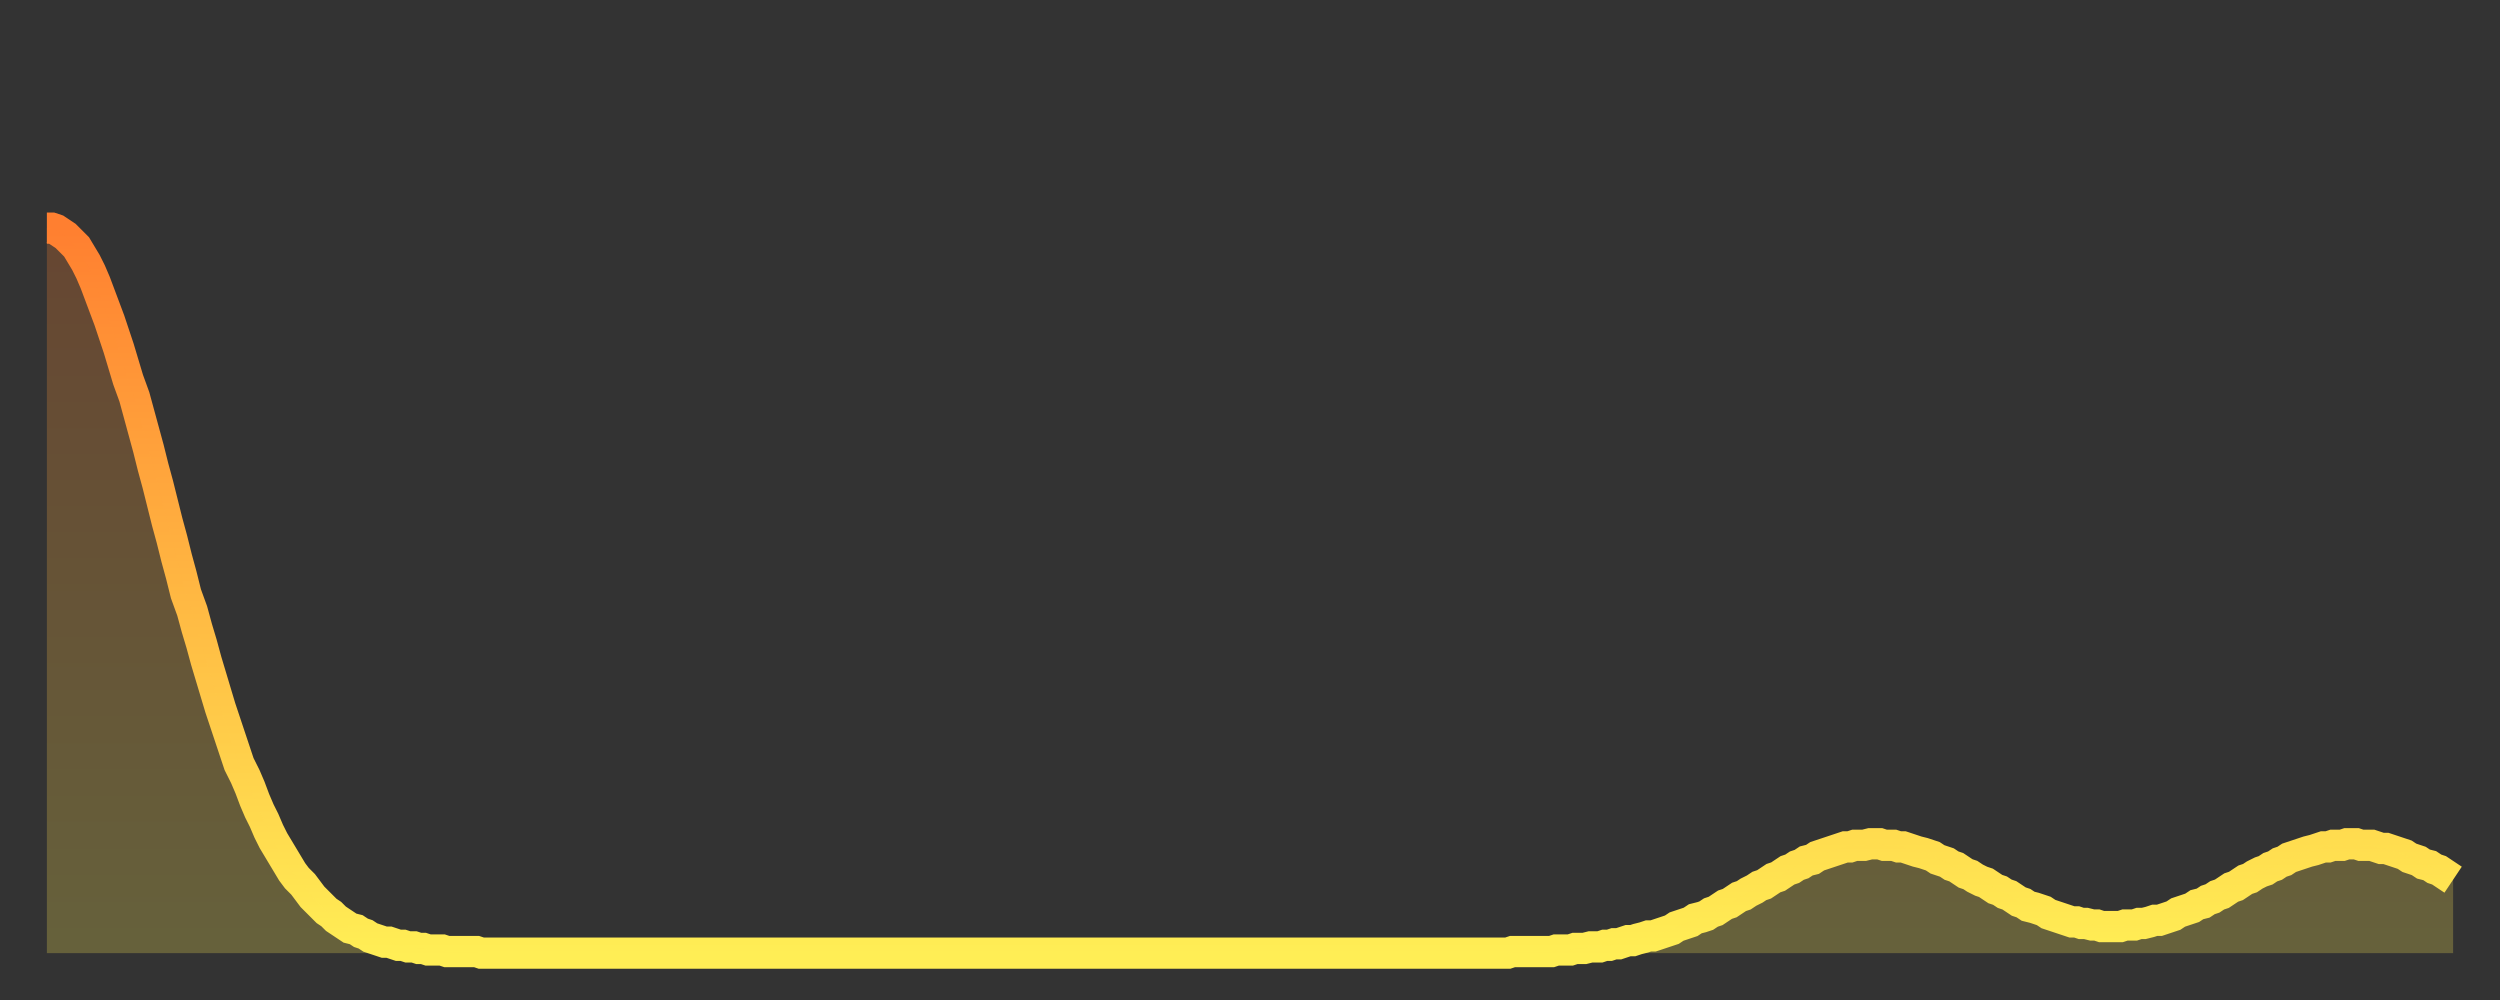
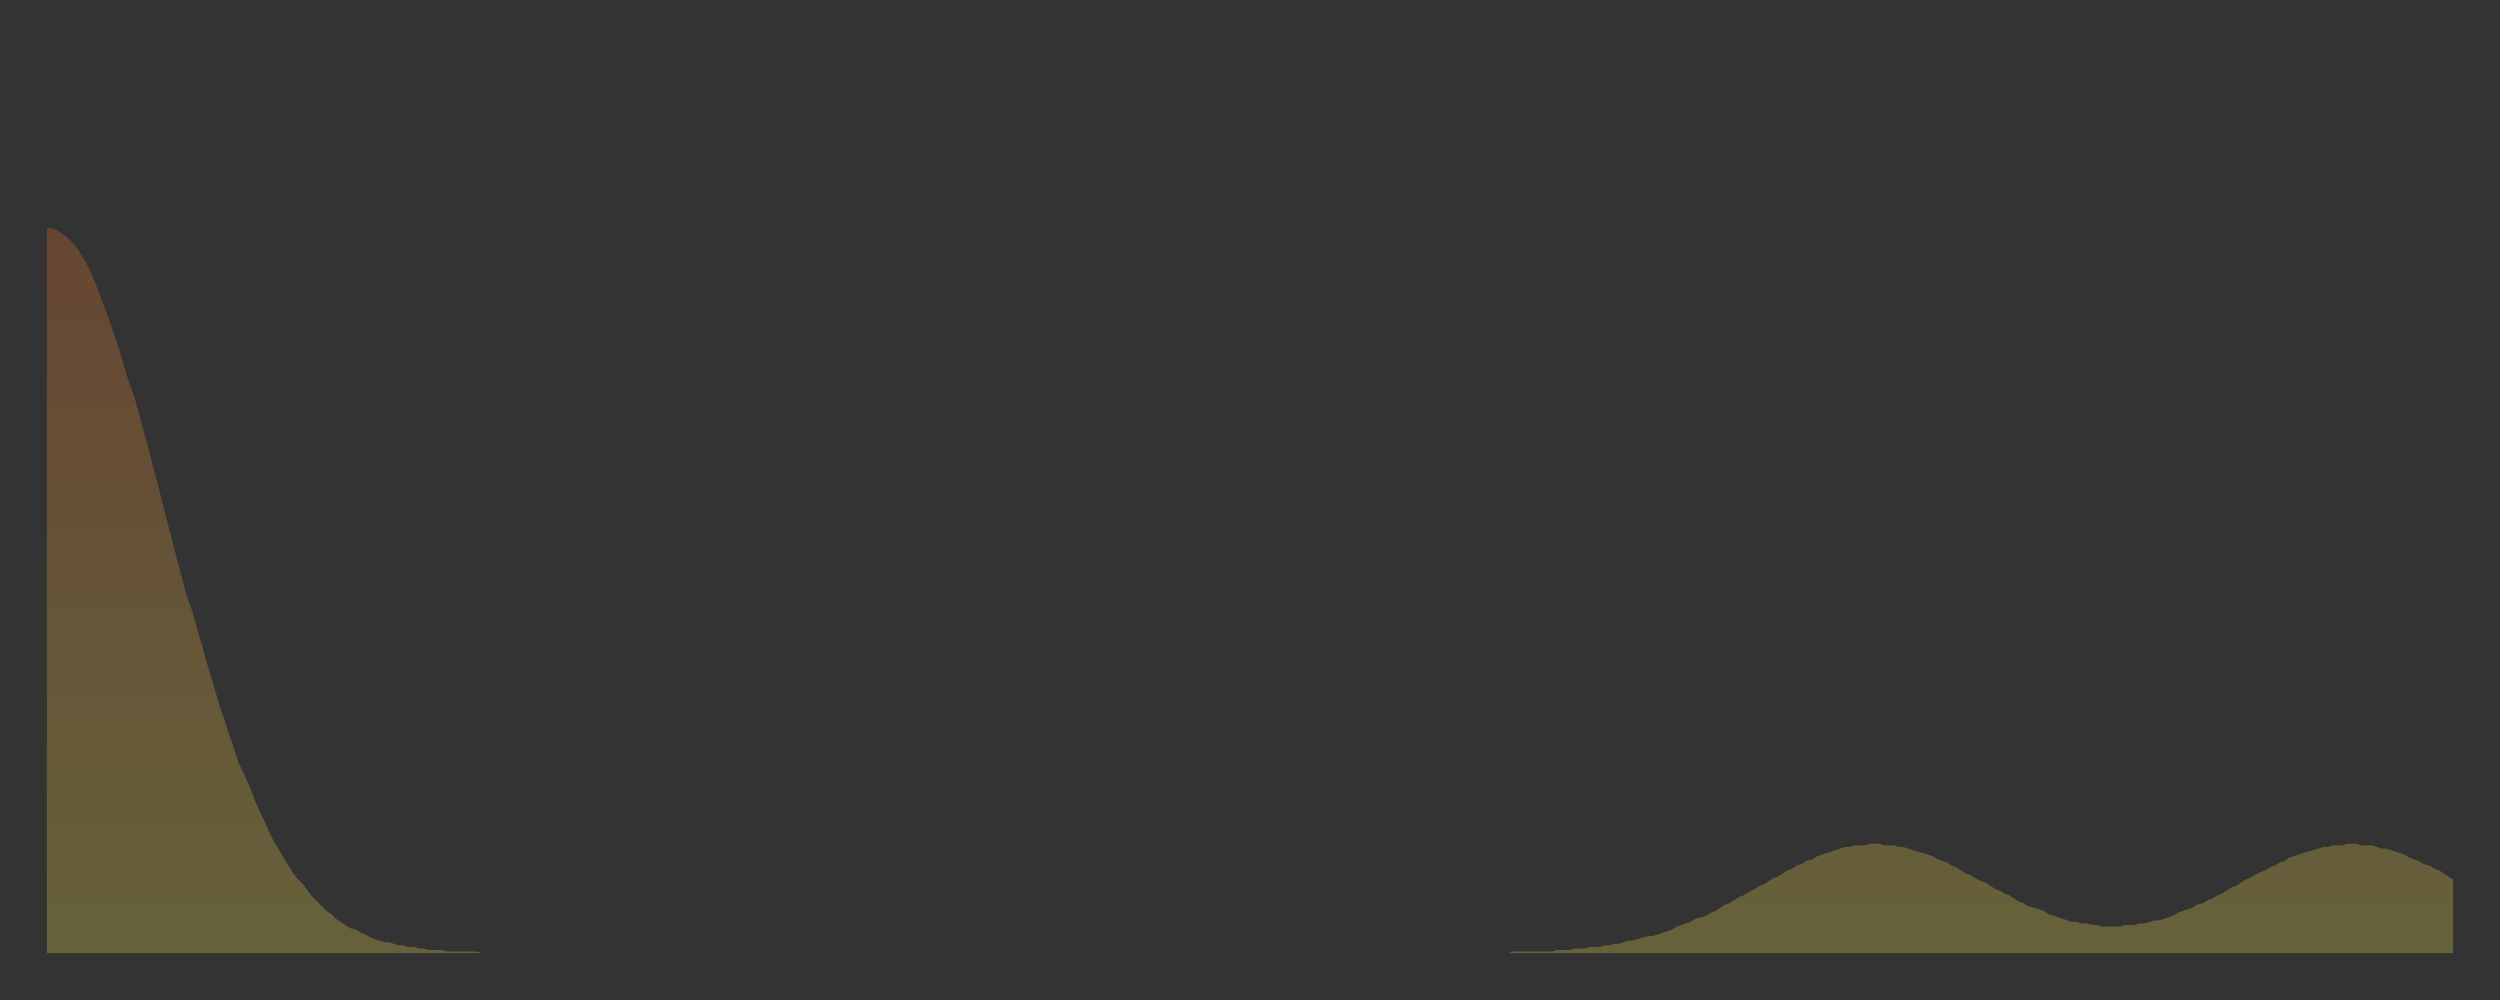
<svg xmlns="http://www.w3.org/2000/svg" baseProfile="full" height="64" version="1.1" width="160">
  <rect width="100%" height="100%" fill="#333333" stroke="none" />
  <defs>
    <linearGradient id="id327020" x1="0" x2="0" y1="0" y2="1">
      <stop offset="0%" stop-color="#ff7f30" />
      <stop offset="50%" stop-color="#ffb742" />
      <stop offset="100%" stop-color="#ffee55" />
    </linearGradient>
  </defs>
  <g transform="translate(3,3)">
    <g>
-       <path d="M 0.0 11.6 0.3 11.6 0.6 11.7 0.9 11.9 1.2 12.1 1.5 12.4 1.9 12.8 2.2 13.3 2.5 13.8 2.8 14.4 3.1 15.1 3.4 15.9 3.7 16.7 4.0 17.5 4.3 18.4 4.6 19.3 4.9 20.3 5.2 21.3 5.6 22.4 5.9 23.5 6.2 24.6 6.5 25.7 6.8 26.9 7.1 28.0 7.4 29.2 7.7 30.4 8.0 31.5 8.3 32.7 8.6 33.8 8.9 35.0 9.3 36.1 9.6 37.2 9.9 38.2 10.2 39.3 10.5 40.3 10.8 41.3 11.1 42.3 11.4 43.2 11.7 44.1 12.0 45.0 12.3 45.9 12.7 46.7 13.0 47.4 13.3 48.2 13.6 48.9 13.9 49.5 14.2 50.2 14.5 50.8 14.8 51.3 15.1 51.8 15.4 52.3 15.7 52.8 16.0 53.2 16.4 53.6 16.7 54.0 17.0 54.4 17.3 54.7 17.6 55.0 17.9 55.3 18.2 55.5 18.5 55.8 18.8 56.0 19.1 56.2 19.4 56.4 19.8 56.5 20.1 56.7 20.4 56.8 20.7 57.0 21.0 57.1 21.3 57.2 21.6 57.3 21.9 57.3 22.2 57.4 22.5 57.5 22.8 57.5 23.1 57.6 23.5 57.6 23.8 57.7 24.1 57.7 24.4 57.8 24.7 57.8 25.0 57.8 25.3 57.8 25.6 57.9 25.9 57.9 26.2 57.9 26.5 57.9 26.8 57.9 27.2 57.9 27.5 57.9 27.8 58.0 28.1 58.0 28.4 58.0 28.7 58.0 29.0 58.0 29.3 58.0 29.6 58.0 29.9 58.0 30.2 58.0 30.6 58.0 30.9 58.0 31.2 58.0 31.5 58.0 31.8 58.0 32.1 58.0 32.4 58.0 32.7 58.0 33.0 58.0 33.3 58.0 33.6 58.0 33.9 58.0 34.3 58.0 34.6 58.0 34.9 58.0 35.2 58.0 35.5 58.0 35.8 58.0 36.1 58.0 36.4 58.0 36.7 58.0 37.0 58.0 37.3 58.0 37.7 58.0 38.0 58.0 38.3 58.0 38.6 58.0 38.9 58.0 39.2 58.0 39.5 58.0 39.8 58.0 40.1 58.0 40.4 58.0 40.7 58.0 41.0 58.0 41.4 58.0 41.7 58.0 42.0 58.0 42.3 58.0 42.6 58.0 42.9 58.0 43.2 58.0 43.5 58.0 43.8 58.0 44.1 58.0 44.4 58.0 44.7 58.0 45.1 58.0 45.4 58.0 45.7 58.0 46.0 58.0 46.3 58.0 46.6 58.0 46.9 58.0 47.2 58.0 47.5 58.0 47.8 58.0 48.1 58.0 48.5 58.0 48.8 58.0 49.1 58.0 49.4 58.0 49.7 58.0 50.0 58.0 50.3 58.0 50.6 58.0 50.9 58.0 51.2 58.0 51.5 58.0 51.8 58.0 52.2 58.0 52.5 58.0 52.8 58.0 53.1 58.0 53.4 58.0 53.7 58.0 54.0 58.0 54.3 58.0 54.6 58.0 54.9 58.0 55.2 58.0 55.6 58.0 55.9 58.0 56.2 58.0 56.5 58.0 56.8 58.0 57.1 58.0 57.4 58.0 57.7 58.0 58.0 58.0 58.3 58.0 58.6 58.0 58.9 58.0 59.3 58.0 59.6 58.0 59.9 58.0 60.2 58.0 60.5 58.0 60.8 58.0 61.1 58.0 61.4 58.0 61.7 58.0 62.0 58.0 62.3 58.0 62.6 58.0 63.0 58.0 63.3 58.0 63.6 58.0 63.9 58.0 64.2 58.0 64.5 58.0 64.8 58.0 65.1 58.0 65.4 58.0 65.7 58.0 66.0 58.0 66.4 58.0 66.7 58.0 67.0 58.0 67.3 58.0 67.6 58.0 67.9 58.0 68.2 58.0 68.5 58.0 68.8 58.0 69.1 58.0 69.4 58.0 69.7 58.0 70.1 58.0 70.4 58.0 70.7 58.0 71.0 58.0 71.3 58.0 71.6 58.0 71.9 58.0 72.2 58.0 72.5 58.0 72.8 58.0 73.1 58.0 73.5 58.0 73.8 58.0 74.1 58.0 74.4 58.0 74.7 58.0 75.0 58.0 75.3 58.0 75.6 58.0 75.9 58.0 76.2 58.0 76.5 58.0 76.8 58.0 77.2 58.0 77.5 58.0 77.8 58.0 78.1 58.0 78.4 58.0 78.7 58.0 79.0 58.0 79.3 58.0 79.6 58.0 79.9 58.0 80.2 58.0 80.5 58.0 80.9 58.0 81.2 58.0 81.5 58.0 81.8 58.0 82.1 58.0 82.4 58.0 82.7 58.0 83.0 58.0 83.3 58.0 83.6 58.0 83.9 58.0 84.3 58.0 84.6 58.0 84.9 58.0 85.2 58.0 85.5 58.0 85.8 58.0 86.1 58.0 86.4 58.0 86.7 58.0 87.0 58.0 87.3 58.0 87.6 58.0 88.0 58.0 88.3 58.0 88.6 58.0 88.9 58.0 89.2 58.0 89.5 58.0 89.8 58.0 90.1 58.0 90.4 58.0 90.7 58.0 91.0 58.0 91.4 58.0 91.7 58.0 92.0 58.0 92.3 58.0 92.6 58.0 92.9 58.0 93.2 58.0 93.5 58.0 93.8 57.9 94.1 57.9 94.4 57.9 94.7 57.9 95.1 57.9 95.4 57.9 95.7 57.9 96.0 57.9 96.3 57.9 96.6 57.8 96.9 57.8 97.2 57.8 97.5 57.8 97.8 57.7 98.1 57.7 98.4 57.7 98.8 57.6 99.1 57.6 99.4 57.6 99.7 57.5 100.0 57.5 100.3 57.4 100.6 57.4 100.9 57.3 101.2 57.2 101.5 57.2 101.8 57.1 102.2 57.0 102.5 56.9 102.8 56.9 103.1 56.8 103.4 56.7 103.7 56.6 104.0 56.5 104.3 56.3 104.6 56.2 104.9 56.1 105.2 56.0 105.5 55.8 105.9 55.7 106.2 55.6 106.5 55.4 106.8 55.3 107.1 55.1 107.4 54.9 107.7 54.8 108.0 54.6 108.3 54.4 108.6 54.3 108.9 54.1 109.3 53.9 109.6 53.7 109.9 53.6 110.2 53.4 110.5 53.2 110.8 53.1 111.1 52.9 111.4 52.7 111.7 52.6 112.0 52.4 112.3 52.3 112.6 52.1 113.0 52.0 113.3 51.8 113.6 51.7 113.9 51.6 114.2 51.5 114.5 51.4 114.8 51.3 115.1 51.2 115.4 51.2 115.7 51.1 116.0 51.1 116.3 51.1 116.7 51.0 117.0 51.0 117.3 51.0 117.6 51.1 117.9 51.1 118.2 51.1 118.5 51.2 118.8 51.2 119.1 51.3 119.4 51.4 119.7 51.5 120.1 51.6 120.4 51.7 120.7 51.8 121.0 52.0 121.3 52.1 121.6 52.2 121.9 52.4 122.2 52.5 122.5 52.7 122.8 52.9 123.1 53.0 123.4 53.2 123.8 53.4 124.1 53.5 124.4 53.7 124.7 53.9 125.0 54.0 125.3 54.2 125.6 54.3 125.9 54.5 126.2 54.7 126.5 54.8 126.8 55.0 127.2 55.1 127.5 55.2 127.8 55.3 128.1 55.5 128.4 55.6 128.7 55.7 129.0 55.8 129.3 55.9 129.6 56.0 129.9 56.0 130.2 56.1 130.5 56.1 130.9 56.2 131.2 56.2 131.5 56.3 131.8 56.3 132.1 56.3 132.4 56.3 132.7 56.3 133.0 56.2 133.3 56.2 133.6 56.2 133.9 56.1 134.2 56.1 134.6 56.0 134.9 55.9 135.2 55.9 135.5 55.8 135.8 55.7 136.1 55.6 136.4 55.4 136.7 55.3 137.0 55.2 137.3 55.1 137.6 54.9 138.0 54.8 138.3 54.6 138.6 54.5 138.9 54.3 139.2 54.2 139.5 54.0 139.8 53.8 140.1 53.7 140.4 53.5 140.7 53.3 141.0 53.2 141.3 53.0 141.7 52.8 142.0 52.7 142.3 52.5 142.6 52.4 142.9 52.2 143.2 52.1 143.5 51.9 143.8 51.8 144.1 51.7 144.4 51.6 144.7 51.5 145.1 51.4 145.4 51.3 145.7 51.2 146.0 51.2 146.3 51.1 146.6 51.1 146.9 51.1 147.2 51.0 147.5 51.0 147.8 51.0 148.1 51.1 148.4 51.1 148.8 51.1 149.1 51.2 149.4 51.3 149.7 51.3 150.0 51.4 150.3 51.5 150.6 51.6 150.9 51.7 151.2 51.9 151.5 52.0 151.8 52.1 152.1 52.3 152.5 52.4 152.8 52.6 153.1 52.7 153.4 52.9 153.7 53.1 154.0 53.3" fill="none" id="graph-curve" opacity="1" stroke="url(#id327020)" stroke-width="2" />
      <path d="M 0 58 L 0.0 11.6 0.3 11.6 0.6 11.7 0.9 11.9 1.2 12.1 1.5 12.4 1.9 12.8 2.2 13.3 2.5 13.8 2.8 14.4 3.1 15.1 3.4 15.9 3.7 16.7 4.0 17.5 4.3 18.4 4.6 19.3 4.9 20.3 5.2 21.3 5.6 22.4 5.9 23.5 6.2 24.6 6.5 25.7 6.8 26.9 7.1 28.0 7.4 29.2 7.7 30.4 8.0 31.5 8.3 32.7 8.6 33.8 8.9 35.0 9.3 36.1 9.6 37.2 9.9 38.2 10.2 39.3 10.5 40.3 10.8 41.3 11.1 42.3 11.4 43.2 11.7 44.1 12.0 45.0 12.3 45.9 12.7 46.7 13.0 47.4 13.3 48.2 13.6 48.9 13.9 49.5 14.2 50.2 14.5 50.8 14.8 51.3 15.1 51.8 15.4 52.3 15.7 52.8 16.0 53.2 16.4 53.6 16.7 54.0 17.0 54.4 17.3 54.7 17.6 55.0 17.9 55.3 18.2 55.5 18.5 55.8 18.8 56.0 19.1 56.2 19.4 56.4 19.8 56.5 20.1 56.7 20.4 56.8 20.7 57.0 21.0 57.1 21.3 57.2 21.6 57.3 21.9 57.3 22.2 57.4 22.5 57.5 22.8 57.5 23.1 57.6 23.5 57.6 23.8 57.7 24.1 57.7 24.4 57.8 24.7 57.8 25.0 57.8 25.3 57.8 25.6 57.9 25.9 57.9 26.2 57.9 26.5 57.9 26.8 57.9 27.2 57.9 27.5 57.9 27.8 58.0 28.1 58.0 28.4 58.0 28.7 58.0 29.0 58.0 29.3 58.0 29.6 58.0 29.9 58.0 30.2 58.0 30.6 58.0 30.9 58.0 31.2 58.0 31.5 58.0 31.8 58.0 32.1 58.0 32.4 58.0 32.7 58.0 33.0 58.0 33.3 58.0 33.6 58.0 33.9 58.0 34.3 58.0 34.6 58.0 34.9 58.0 35.2 58.0 35.5 58.0 35.8 58.0 36.1 58.0 36.4 58.0 36.7 58.0 37.0 58.0 37.3 58.0 37.7 58.0 38.0 58.0 38.3 58.0 38.6 58.0 38.9 58.0 39.2 58.0 39.5 58.0 39.8 58.0 40.1 58.0 40.4 58.0 40.7 58.0 41.0 58.0 41.4 58.0 41.7 58.0 42.0 58.0 42.3 58.0 42.6 58.0 42.9 58.0 43.2 58.0 43.5 58.0 43.8 58.0 44.1 58.0 44.4 58.0 44.7 58.0 45.1 58.0 45.4 58.0 45.7 58.0 46.0 58.0 46.3 58.0 46.6 58.0 46.9 58.0 47.2 58.0 47.5 58.0 47.8 58.0 48.1 58.0 48.5 58.0 48.8 58.0 49.1 58.0 49.4 58.0 49.7 58.0 50.0 58.0 50.3 58.0 50.6 58.0 50.9 58.0 51.2 58.0 51.5 58.0 51.8 58.0 52.2 58.0 52.5 58.0 52.8 58.0 53.1 58.0 53.4 58.0 53.7 58.0 54.0 58.0 54.3 58.0 54.6 58.0 54.9 58.0 55.2 58.0 55.6 58.0 55.9 58.0 56.2 58.0 56.5 58.0 56.8 58.0 57.1 58.0 57.4 58.0 57.7 58.0 58.0 58.0 58.3 58.0 58.6 58.0 58.9 58.0 59.3 58.0 59.6 58.0 59.9 58.0 60.2 58.0 60.5 58.0 60.8 58.0 61.1 58.0 61.4 58.0 61.7 58.0 62.0 58.0 62.3 58.0 62.6 58.0 63.0 58.0 63.3 58.0 63.6 58.0 63.9 58.0 64.2 58.0 64.5 58.0 64.8 58.0 65.1 58.0 65.4 58.0 65.7 58.0 66.0 58.0 66.4 58.0 66.7 58.0 67.0 58.0 67.3 58.0 67.6 58.0 67.9 58.0 68.2 58.0 68.5 58.0 68.8 58.0 69.1 58.0 69.4 58.0 69.7 58.0 70.1 58.0 70.4 58.0 70.7 58.0 71.0 58.0 71.3 58.0 71.6 58.0 71.9 58.0 72.2 58.0 72.5 58.0 72.8 58.0 73.1 58.0 73.5 58.0 73.8 58.0 74.1 58.0 74.4 58.0 74.7 58.0 75.0 58.0 75.3 58.0 75.6 58.0 75.9 58.0 76.2 58.0 76.5 58.0 76.8 58.0 77.2 58.0 77.5 58.0 77.8 58.0 78.1 58.0 78.4 58.0 78.7 58.0 79.0 58.0 79.3 58.0 79.6 58.0 79.9 58.0 80.2 58.0 80.5 58.0 80.9 58.0 81.2 58.0 81.5 58.0 81.8 58.0 82.1 58.0 82.4 58.0 82.7 58.0 83.0 58.0 83.3 58.0 83.6 58.0 83.9 58.0 84.3 58.0 84.6 58.0 84.9 58.0 85.2 58.0 85.5 58.0 85.8 58.0 86.1 58.0 86.4 58.0 86.7 58.0 87.0 58.0 87.3 58.0 87.6 58.0 88.0 58.0 88.3 58.0 88.6 58.0 88.9 58.0 89.2 58.0 89.5 58.0 89.8 58.0 90.1 58.0 90.4 58.0 90.7 58.0 91.0 58.0 91.4 58.0 91.7 58.0 92.0 58.0 92.3 58.0 92.6 58.0 92.9 58.0 93.2 58.0 93.5 58.0 93.8 57.9 94.1 57.9 94.4 57.9 94.7 57.9 95.1 57.9 95.4 57.9 95.7 57.9 96.0 57.9 96.3 57.9 96.6 57.8 96.9 57.8 97.2 57.8 97.5 57.8 97.8 57.7 98.1 57.7 98.4 57.7 98.8 57.6 99.1 57.6 99.4 57.6 99.7 57.5 100.0 57.5 100.3 57.4 100.6 57.4 100.9 57.3 101.2 57.2 101.5 57.2 101.8 57.1 102.2 57.0 102.5 56.9 102.8 56.9 103.1 56.8 103.4 56.7 103.7 56.6 104.0 56.5 104.3 56.3 104.6 56.2 104.9 56.1 105.2 56.0 105.5 55.8 105.9 55.7 106.2 55.6 106.5 55.4 106.8 55.3 107.1 55.1 107.4 54.9 107.7 54.8 108.0 54.6 108.3 54.4 108.6 54.3 108.9 54.1 109.3 53.9 109.6 53.7 109.9 53.6 110.2 53.4 110.5 53.2 110.8 53.1 111.1 52.9 111.4 52.7 111.7 52.6 112.0 52.4 112.3 52.3 112.6 52.1 113.0 52.0 113.3 51.8 113.6 51.7 113.9 51.6 114.2 51.5 114.5 51.4 114.8 51.3 115.1 51.2 115.4 51.2 115.7 51.1 116.0 51.1 116.3 51.1 116.7 51.0 117.0 51.0 117.3 51.0 117.6 51.1 117.9 51.1 118.2 51.1 118.5 51.2 118.8 51.2 119.1 51.3 119.4 51.4 119.7 51.5 120.1 51.6 120.4 51.7 120.7 51.8 121.0 52.0 121.3 52.1 121.6 52.2 121.9 52.4 122.2 52.5 122.5 52.7 122.8 52.9 123.1 53.0 123.4 53.2 123.8 53.4 124.1 53.5 124.4 53.7 124.7 53.9 125.0 54.0 125.3 54.2 125.6 54.3 125.9 54.5 126.2 54.7 126.5 54.8 126.8 55.0 127.2 55.1 127.5 55.2 127.8 55.3 128.1 55.5 128.4 55.6 128.7 55.7 129.0 55.8 129.3 55.9 129.6 56.0 129.9 56.0 130.2 56.1 130.5 56.1 130.9 56.2 131.2 56.2 131.5 56.3 131.8 56.3 132.1 56.3 132.4 56.3 132.7 56.3 133.0 56.2 133.3 56.2 133.6 56.2 133.9 56.1 134.2 56.1 134.6 56.0 134.9 55.9 135.2 55.9 135.5 55.8 135.8 55.7 136.1 55.6 136.4 55.4 136.7 55.3 137.0 55.2 137.3 55.1 137.6 54.9 138.0 54.8 138.3 54.6 138.6 54.5 138.9 54.3 139.2 54.2 139.5 54.0 139.8 53.8 140.1 53.7 140.4 53.5 140.7 53.3 141.0 53.2 141.3 53.0 141.7 52.8 142.0 52.7 142.3 52.5 142.6 52.4 142.9 52.2 143.2 52.1 143.5 51.9 143.8 51.8 144.1 51.7 144.4 51.6 144.7 51.5 145.1 51.4 145.4 51.3 145.7 51.2 146.0 51.2 146.3 51.1 146.6 51.1 146.9 51.1 147.2 51.0 147.5 51.0 147.8 51.0 148.1 51.1 148.4 51.1 148.8 51.1 149.1 51.2 149.4 51.3 149.7 51.3 150.0 51.4 150.3 51.5 150.6 51.6 150.9 51.7 151.2 51.9 151.5 52.0 151.8 52.1 152.1 52.3 152.5 52.4 152.8 52.6 153.1 52.7 153.4 52.9 153.7 53.1 154.0 53.3 154 58" fill="url(#id327020)" fill-opacity=".25" id="graph-shadow" />
    </g>
  </g>
</svg>